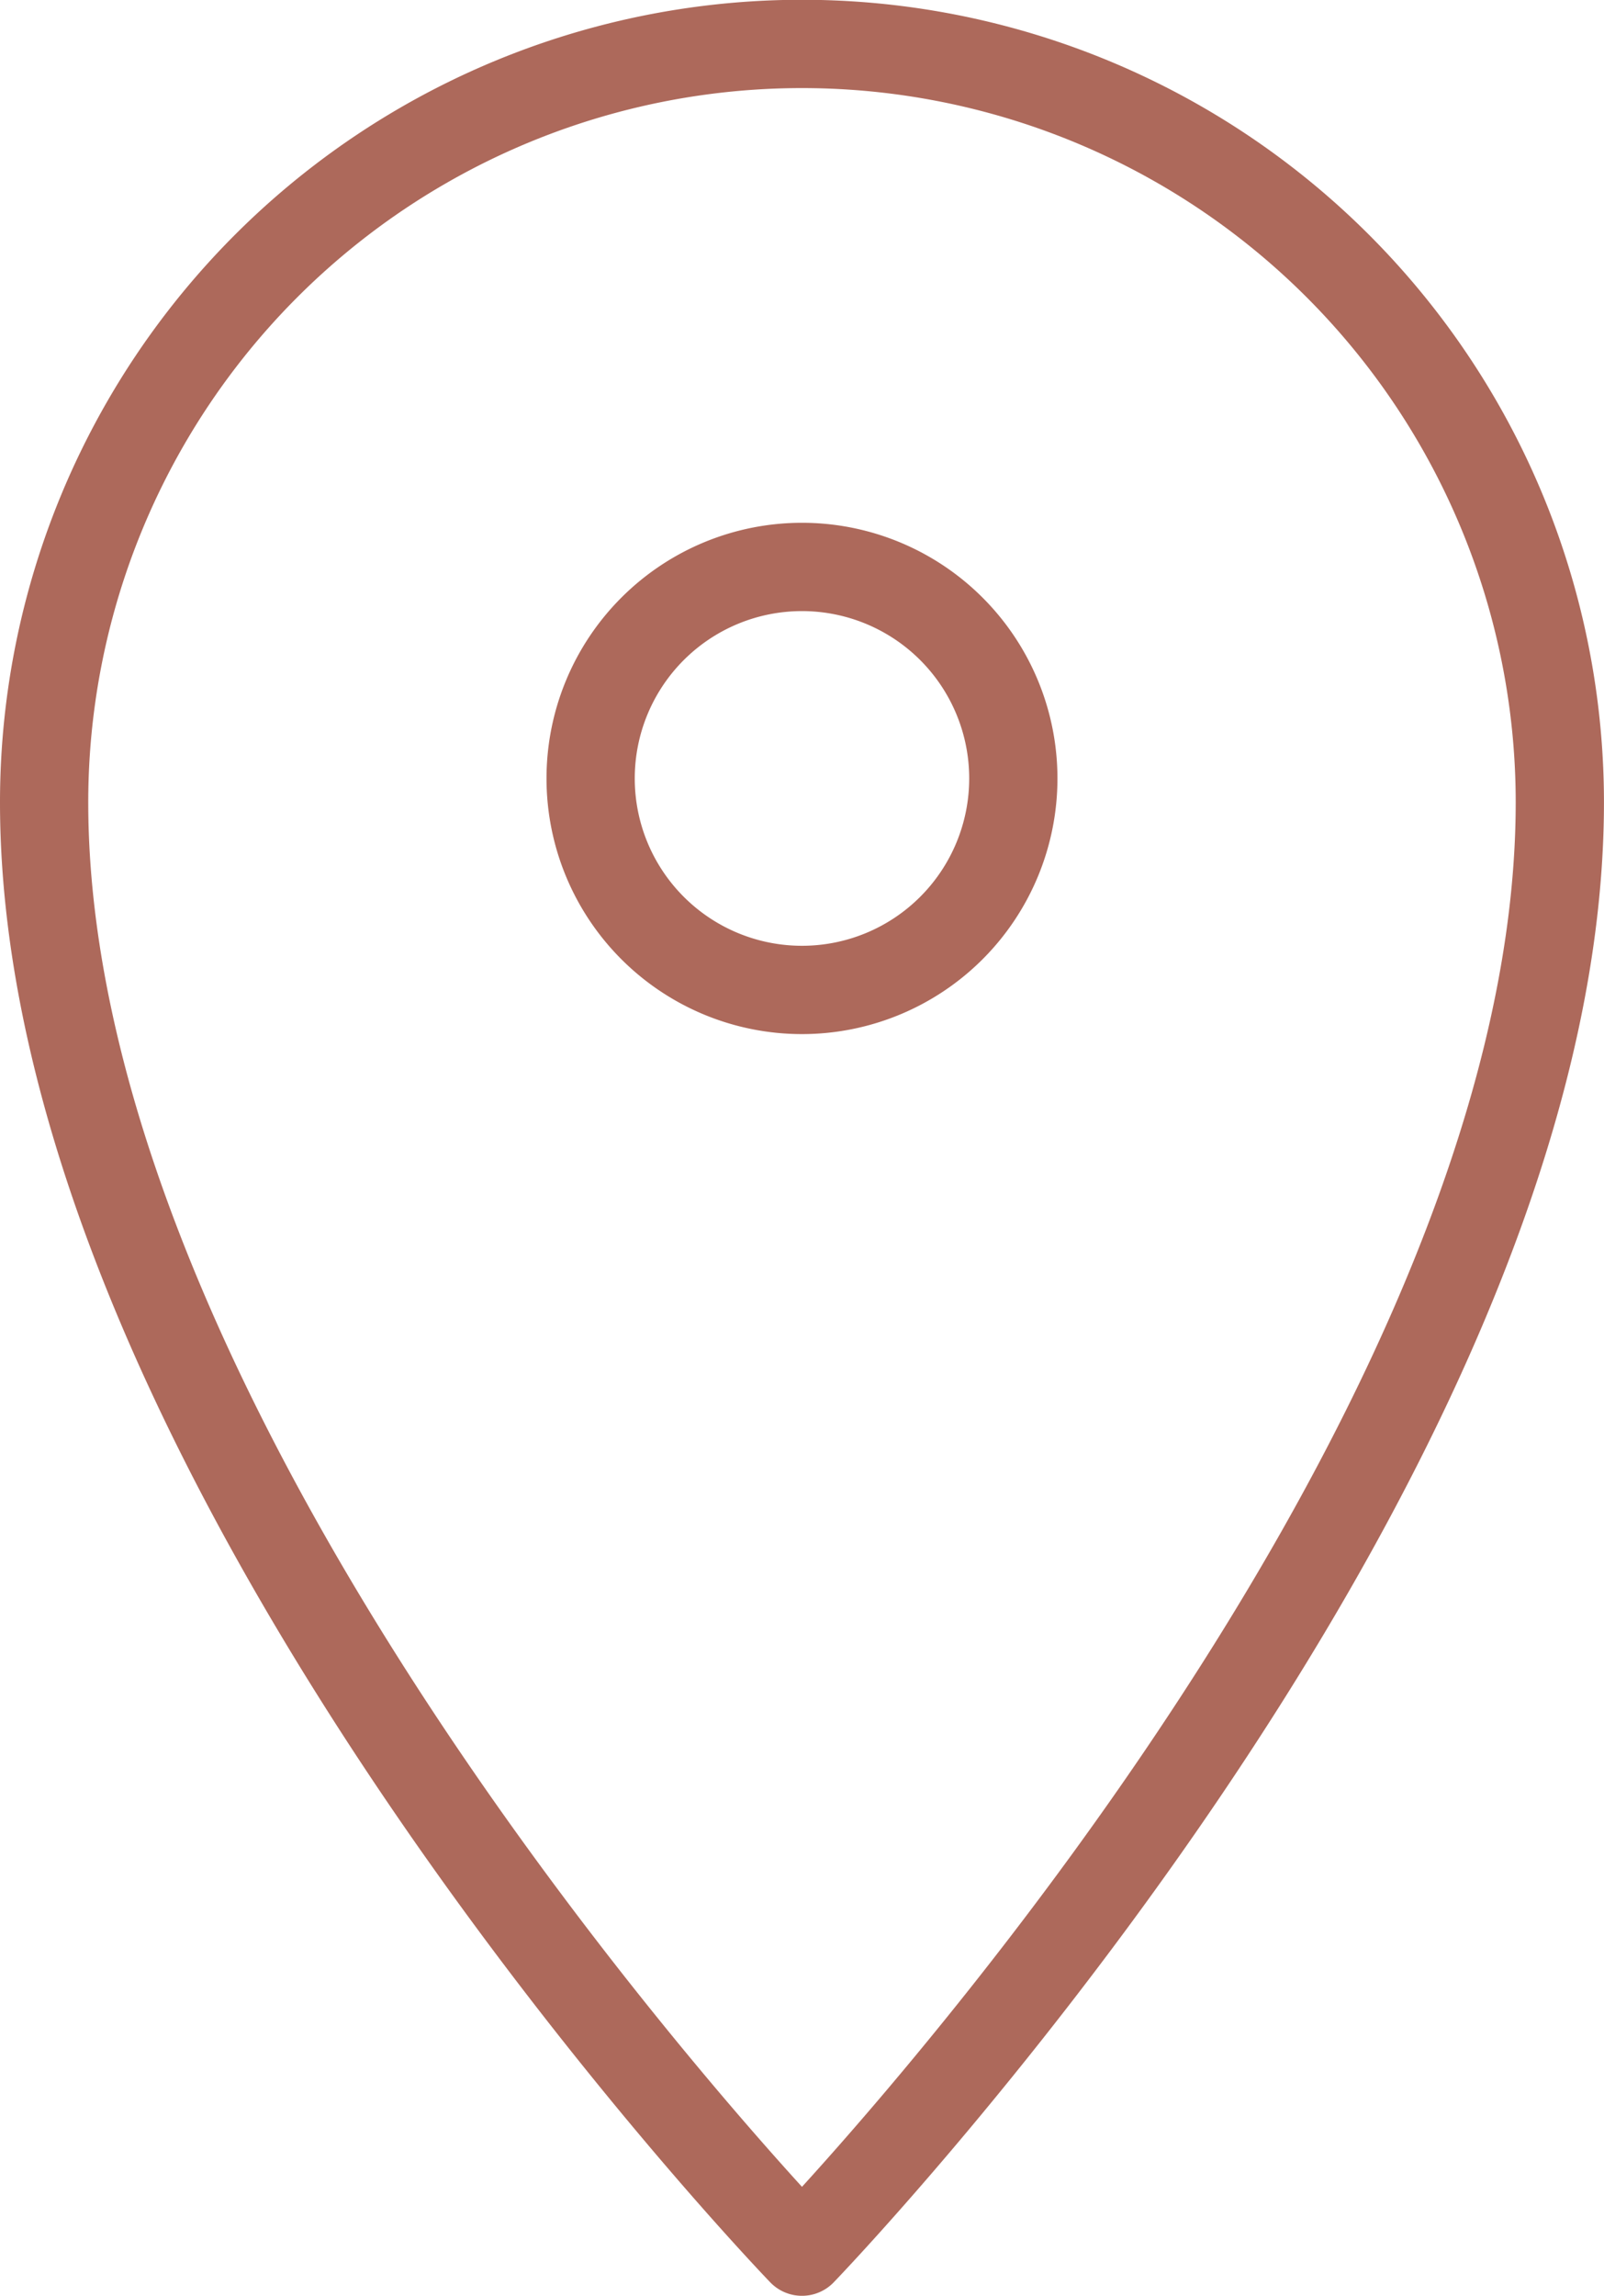
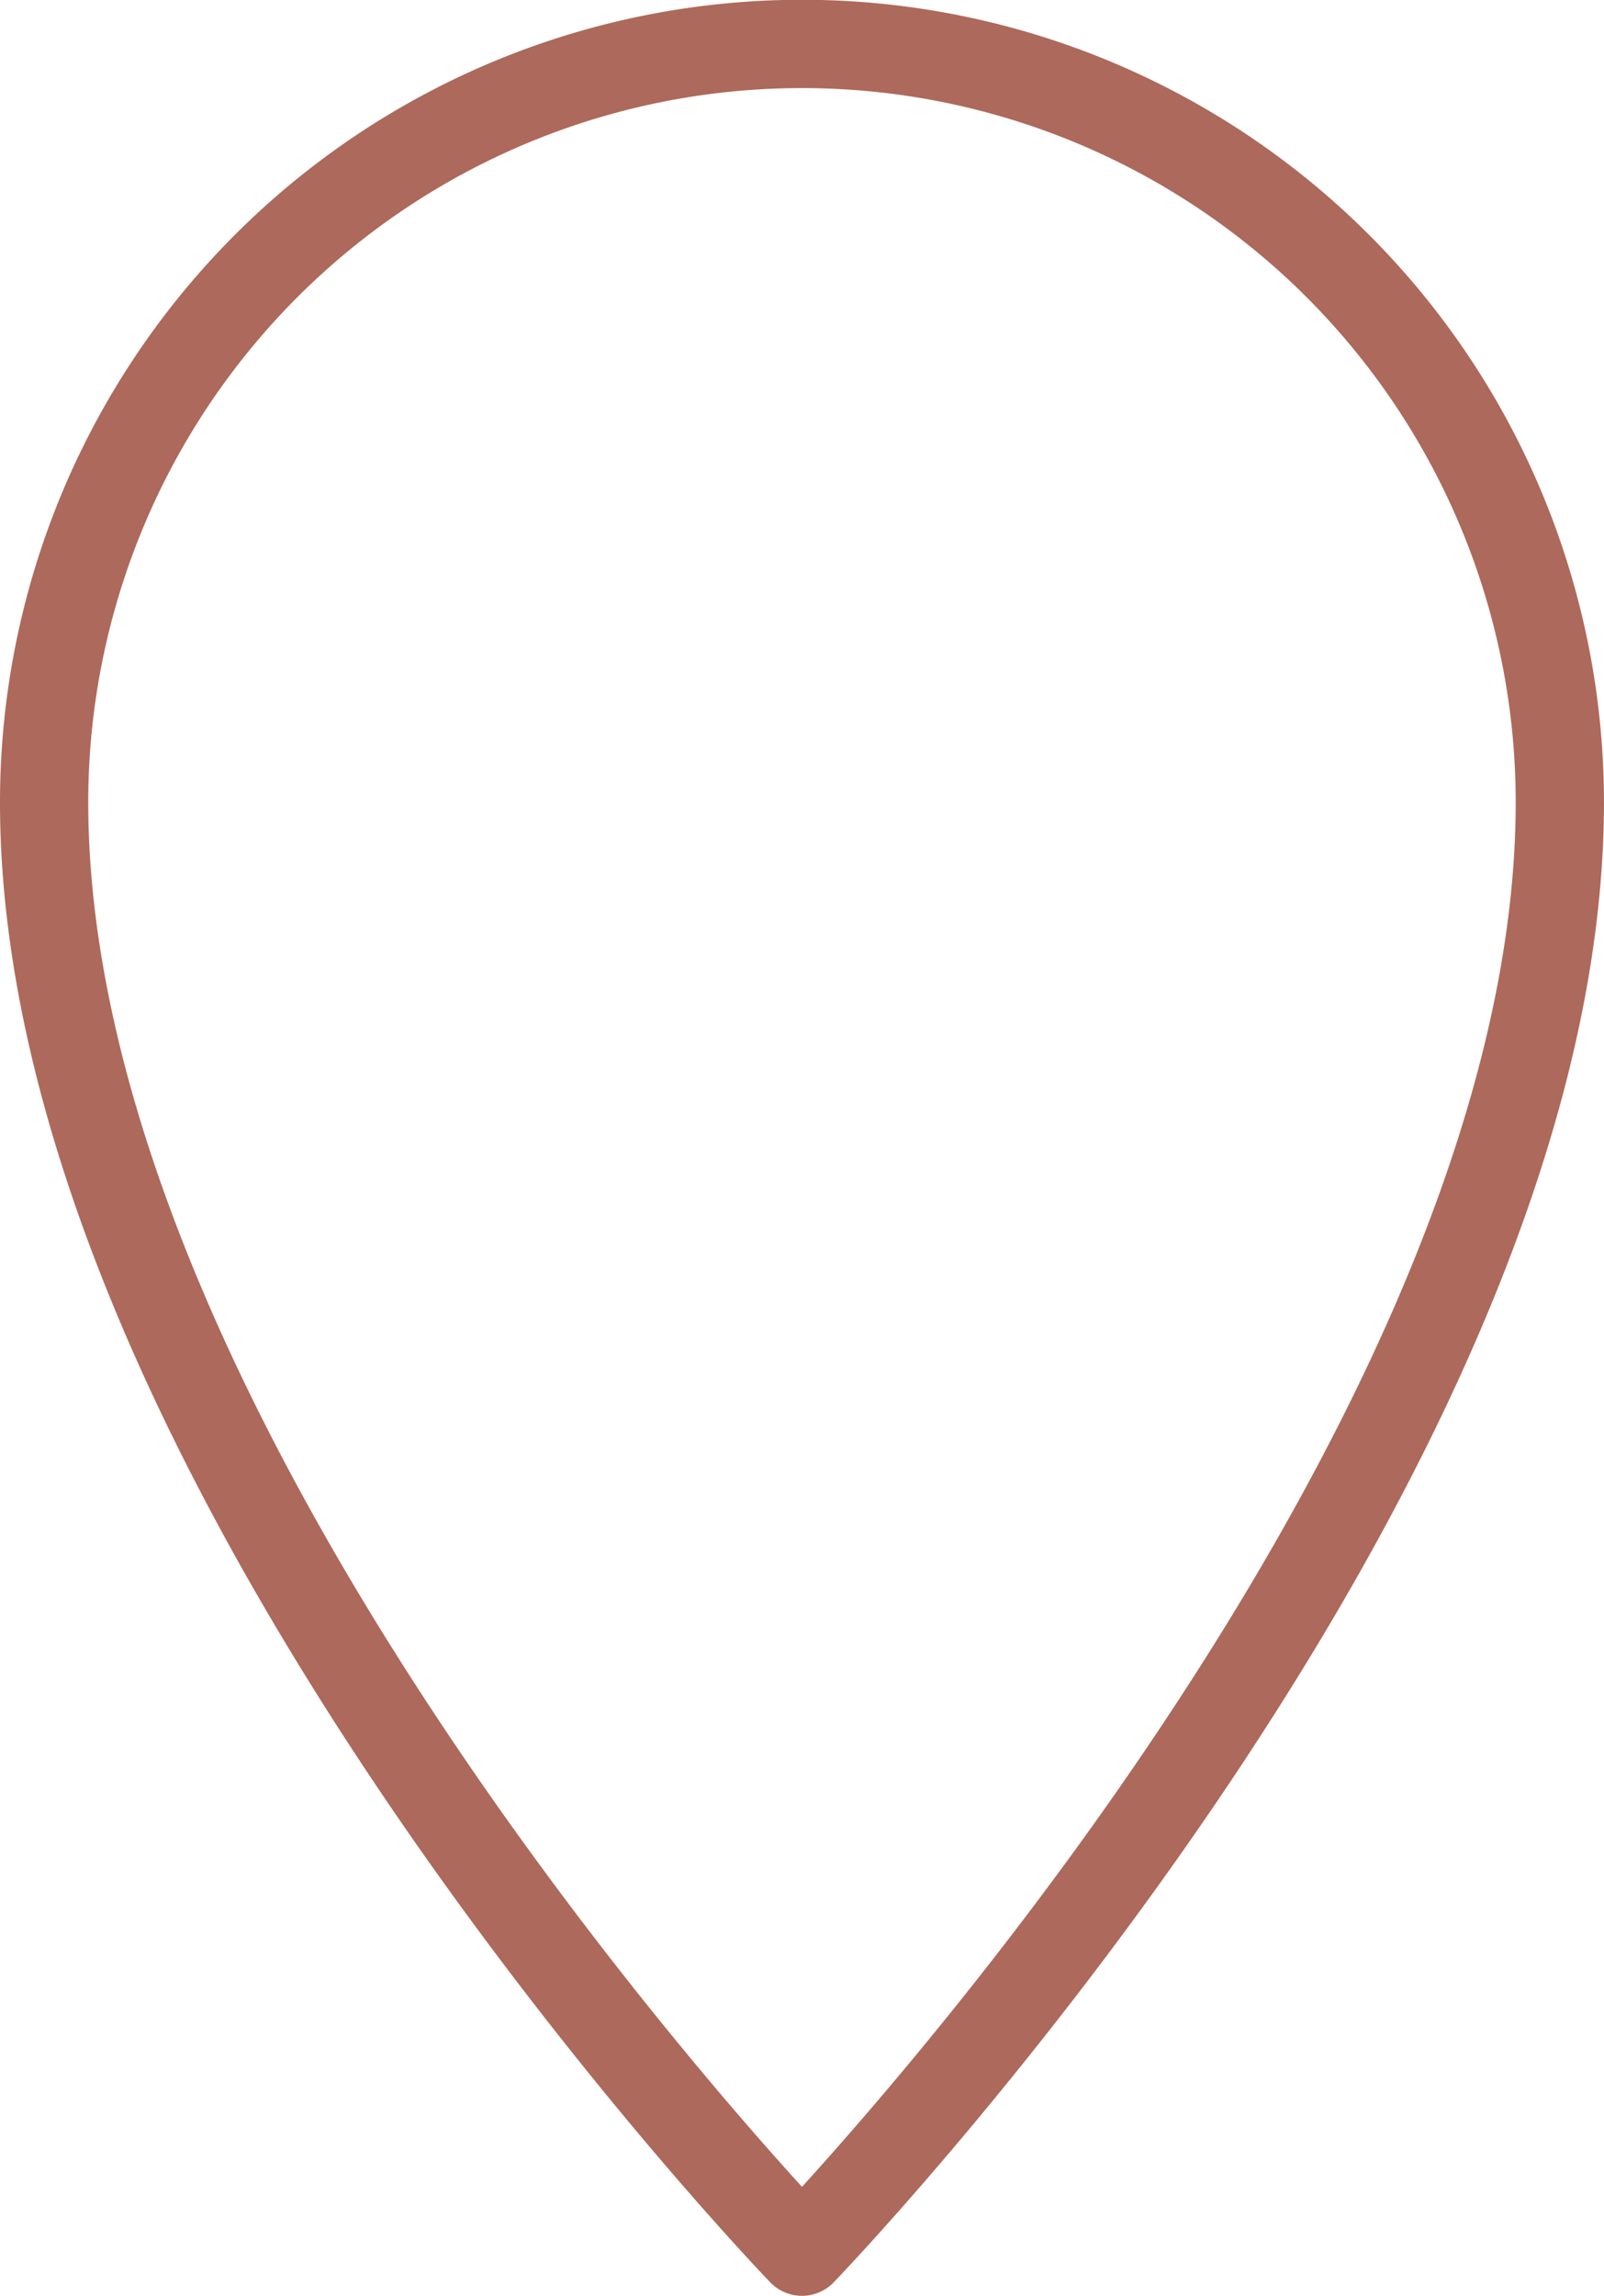
<svg xmlns="http://www.w3.org/2000/svg" width="36.353" height="52" viewBox="0 0 36.353 52">
  <g id="Group_329" data-name="Group 329" transform="translate(3384.963 -1360.561)">
    <g id="Group_228" data-name="Group 228" transform="translate(-3383.963 1361.561)">
      <path id="Path_1635" data-name="Path 1635" d="M311.194,141.2a17.176,17.176,0,0,0-17.176,17.176c0,15.045,17.176,32.824,17.176,32.824s17.176-17.779,17.176-32.824A17.176,17.176,0,0,0,311.194,141.2Z" transform="translate(-294.018 -141.205)" fill="none" stroke="#ad695b" stroke-linecap="round" stroke-linejoin="round" stroke-width="2" />
-       <path id="Path_1636" data-name="Path 1636" d="M313.75,155.7a4.79,4.79,0,1,1-4.79-4.79A4.79,4.79,0,0,1,313.75,155.7Z" transform="translate(-291.784 -139.07)" fill="none" stroke="#ad695b" stroke-linecap="round" stroke-linejoin="round" stroke-width="2" />
    </g>
  </g>
</svg>